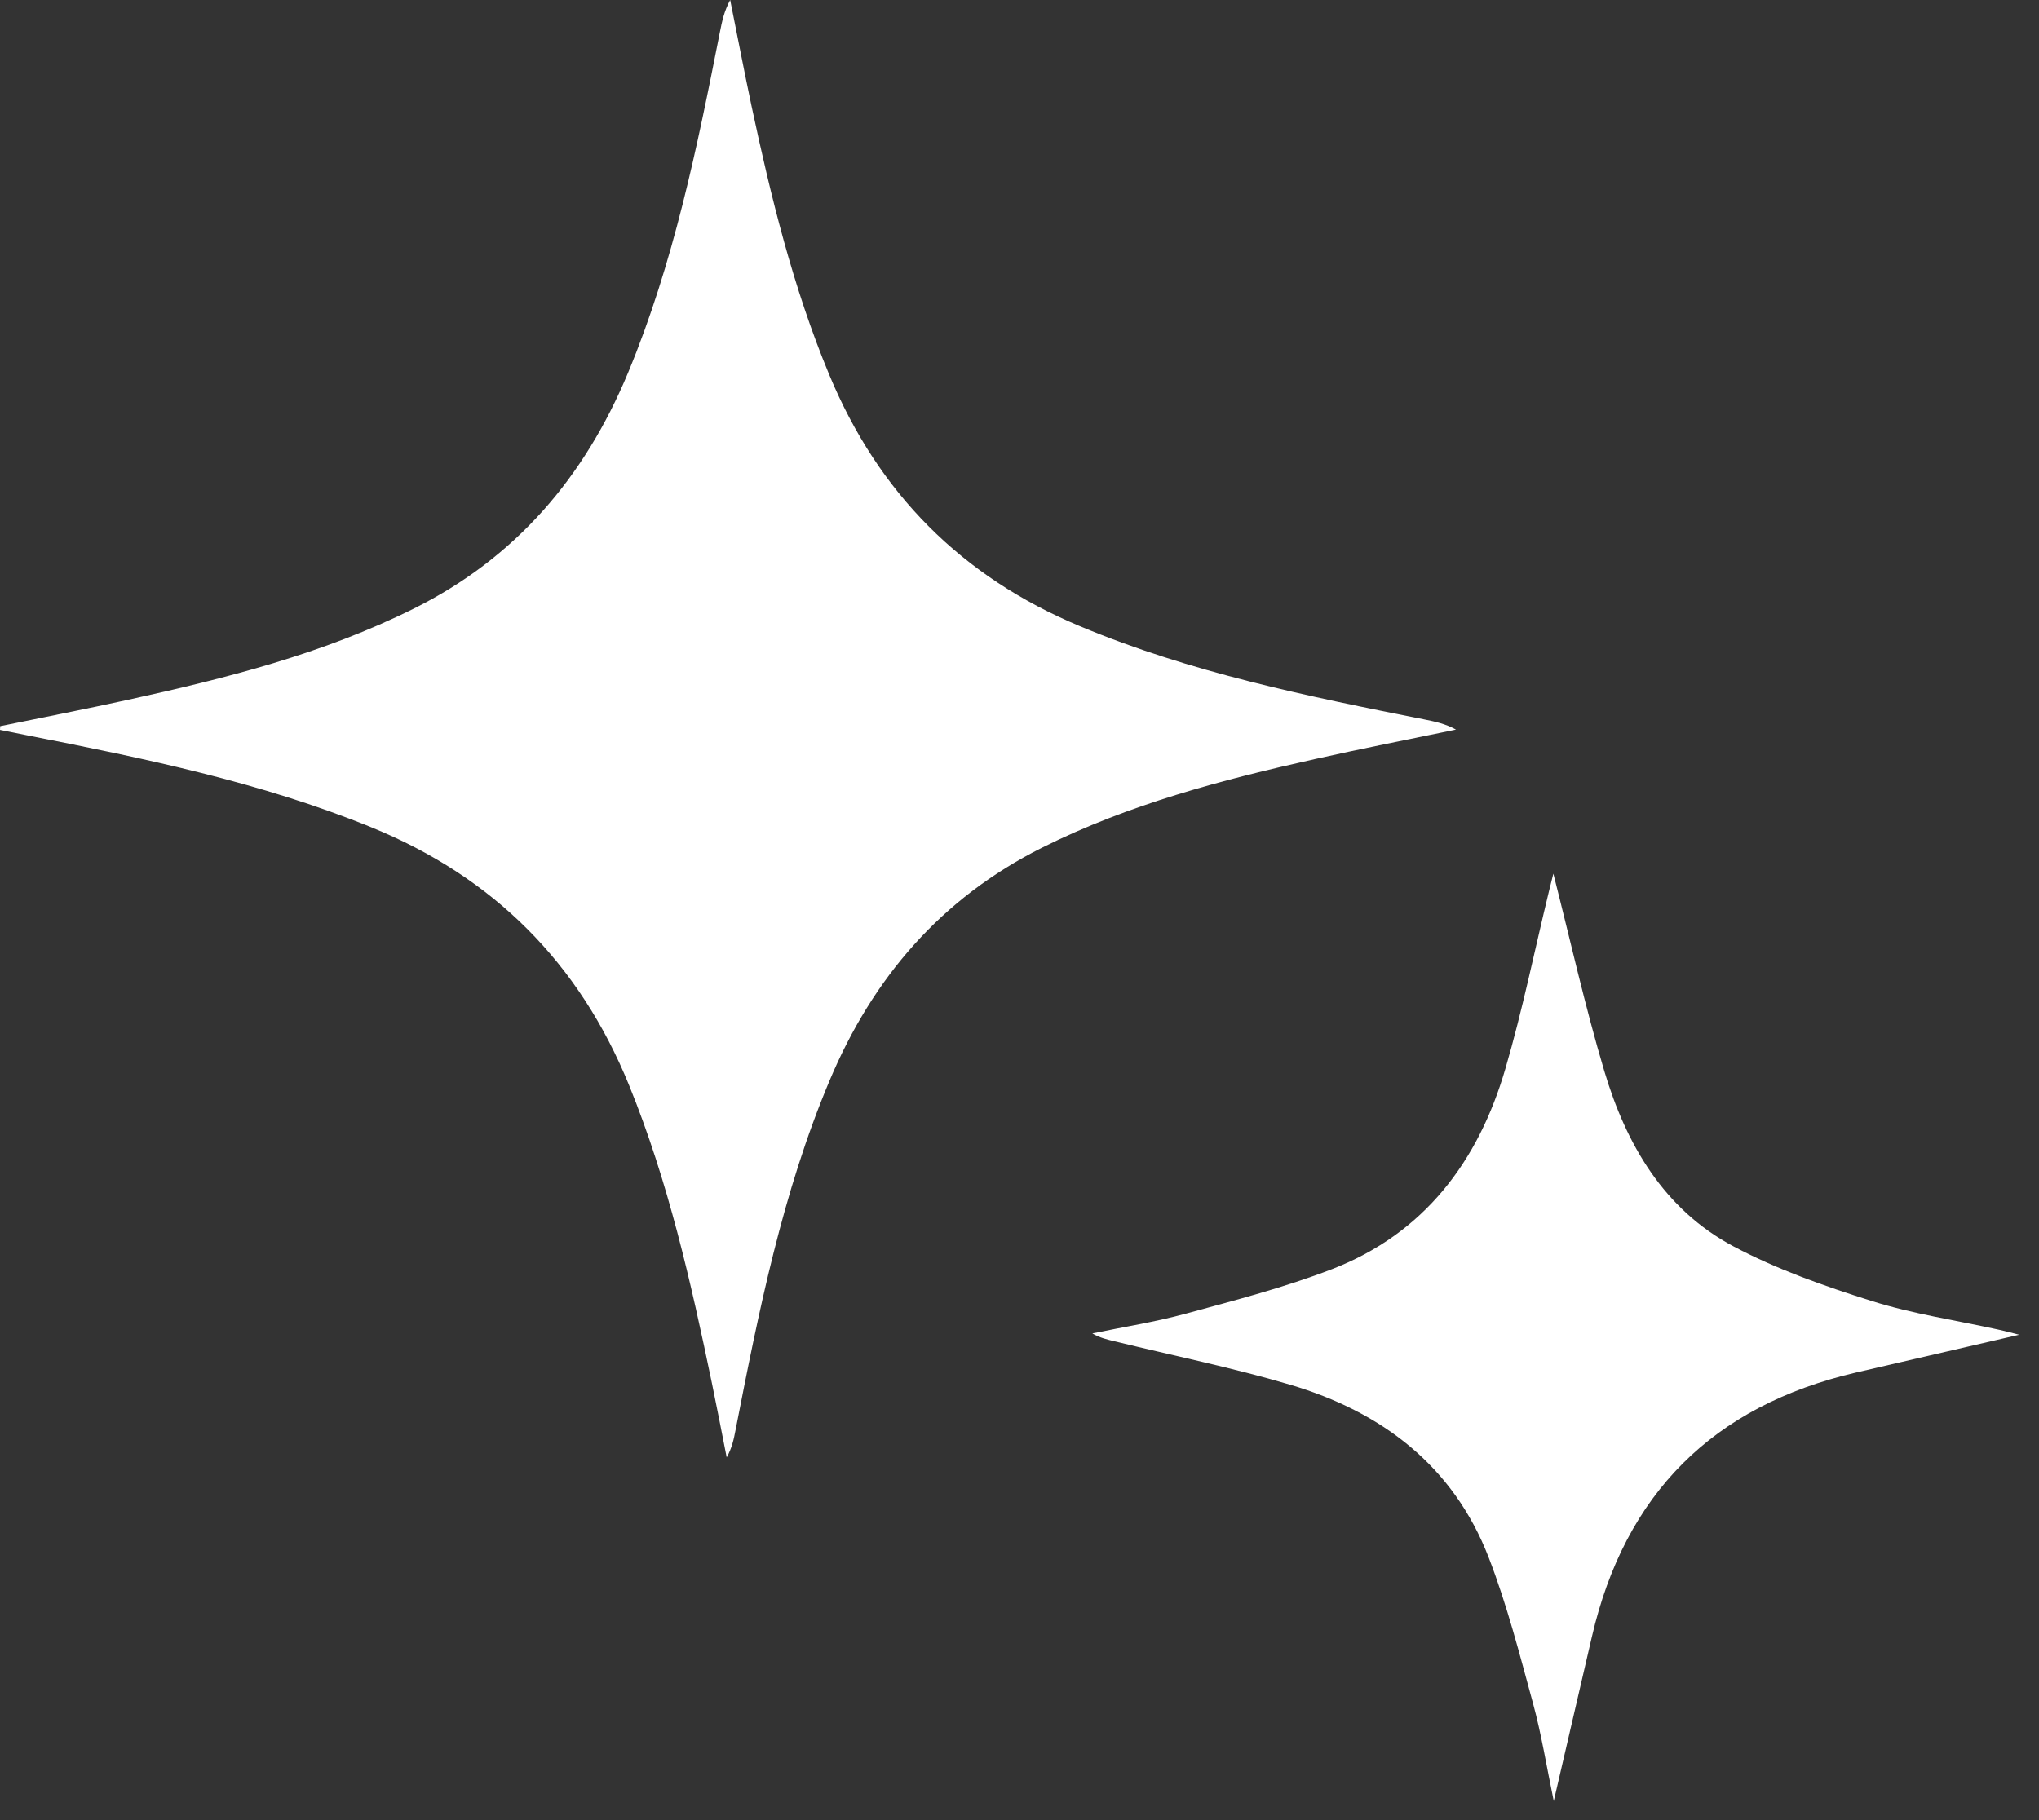
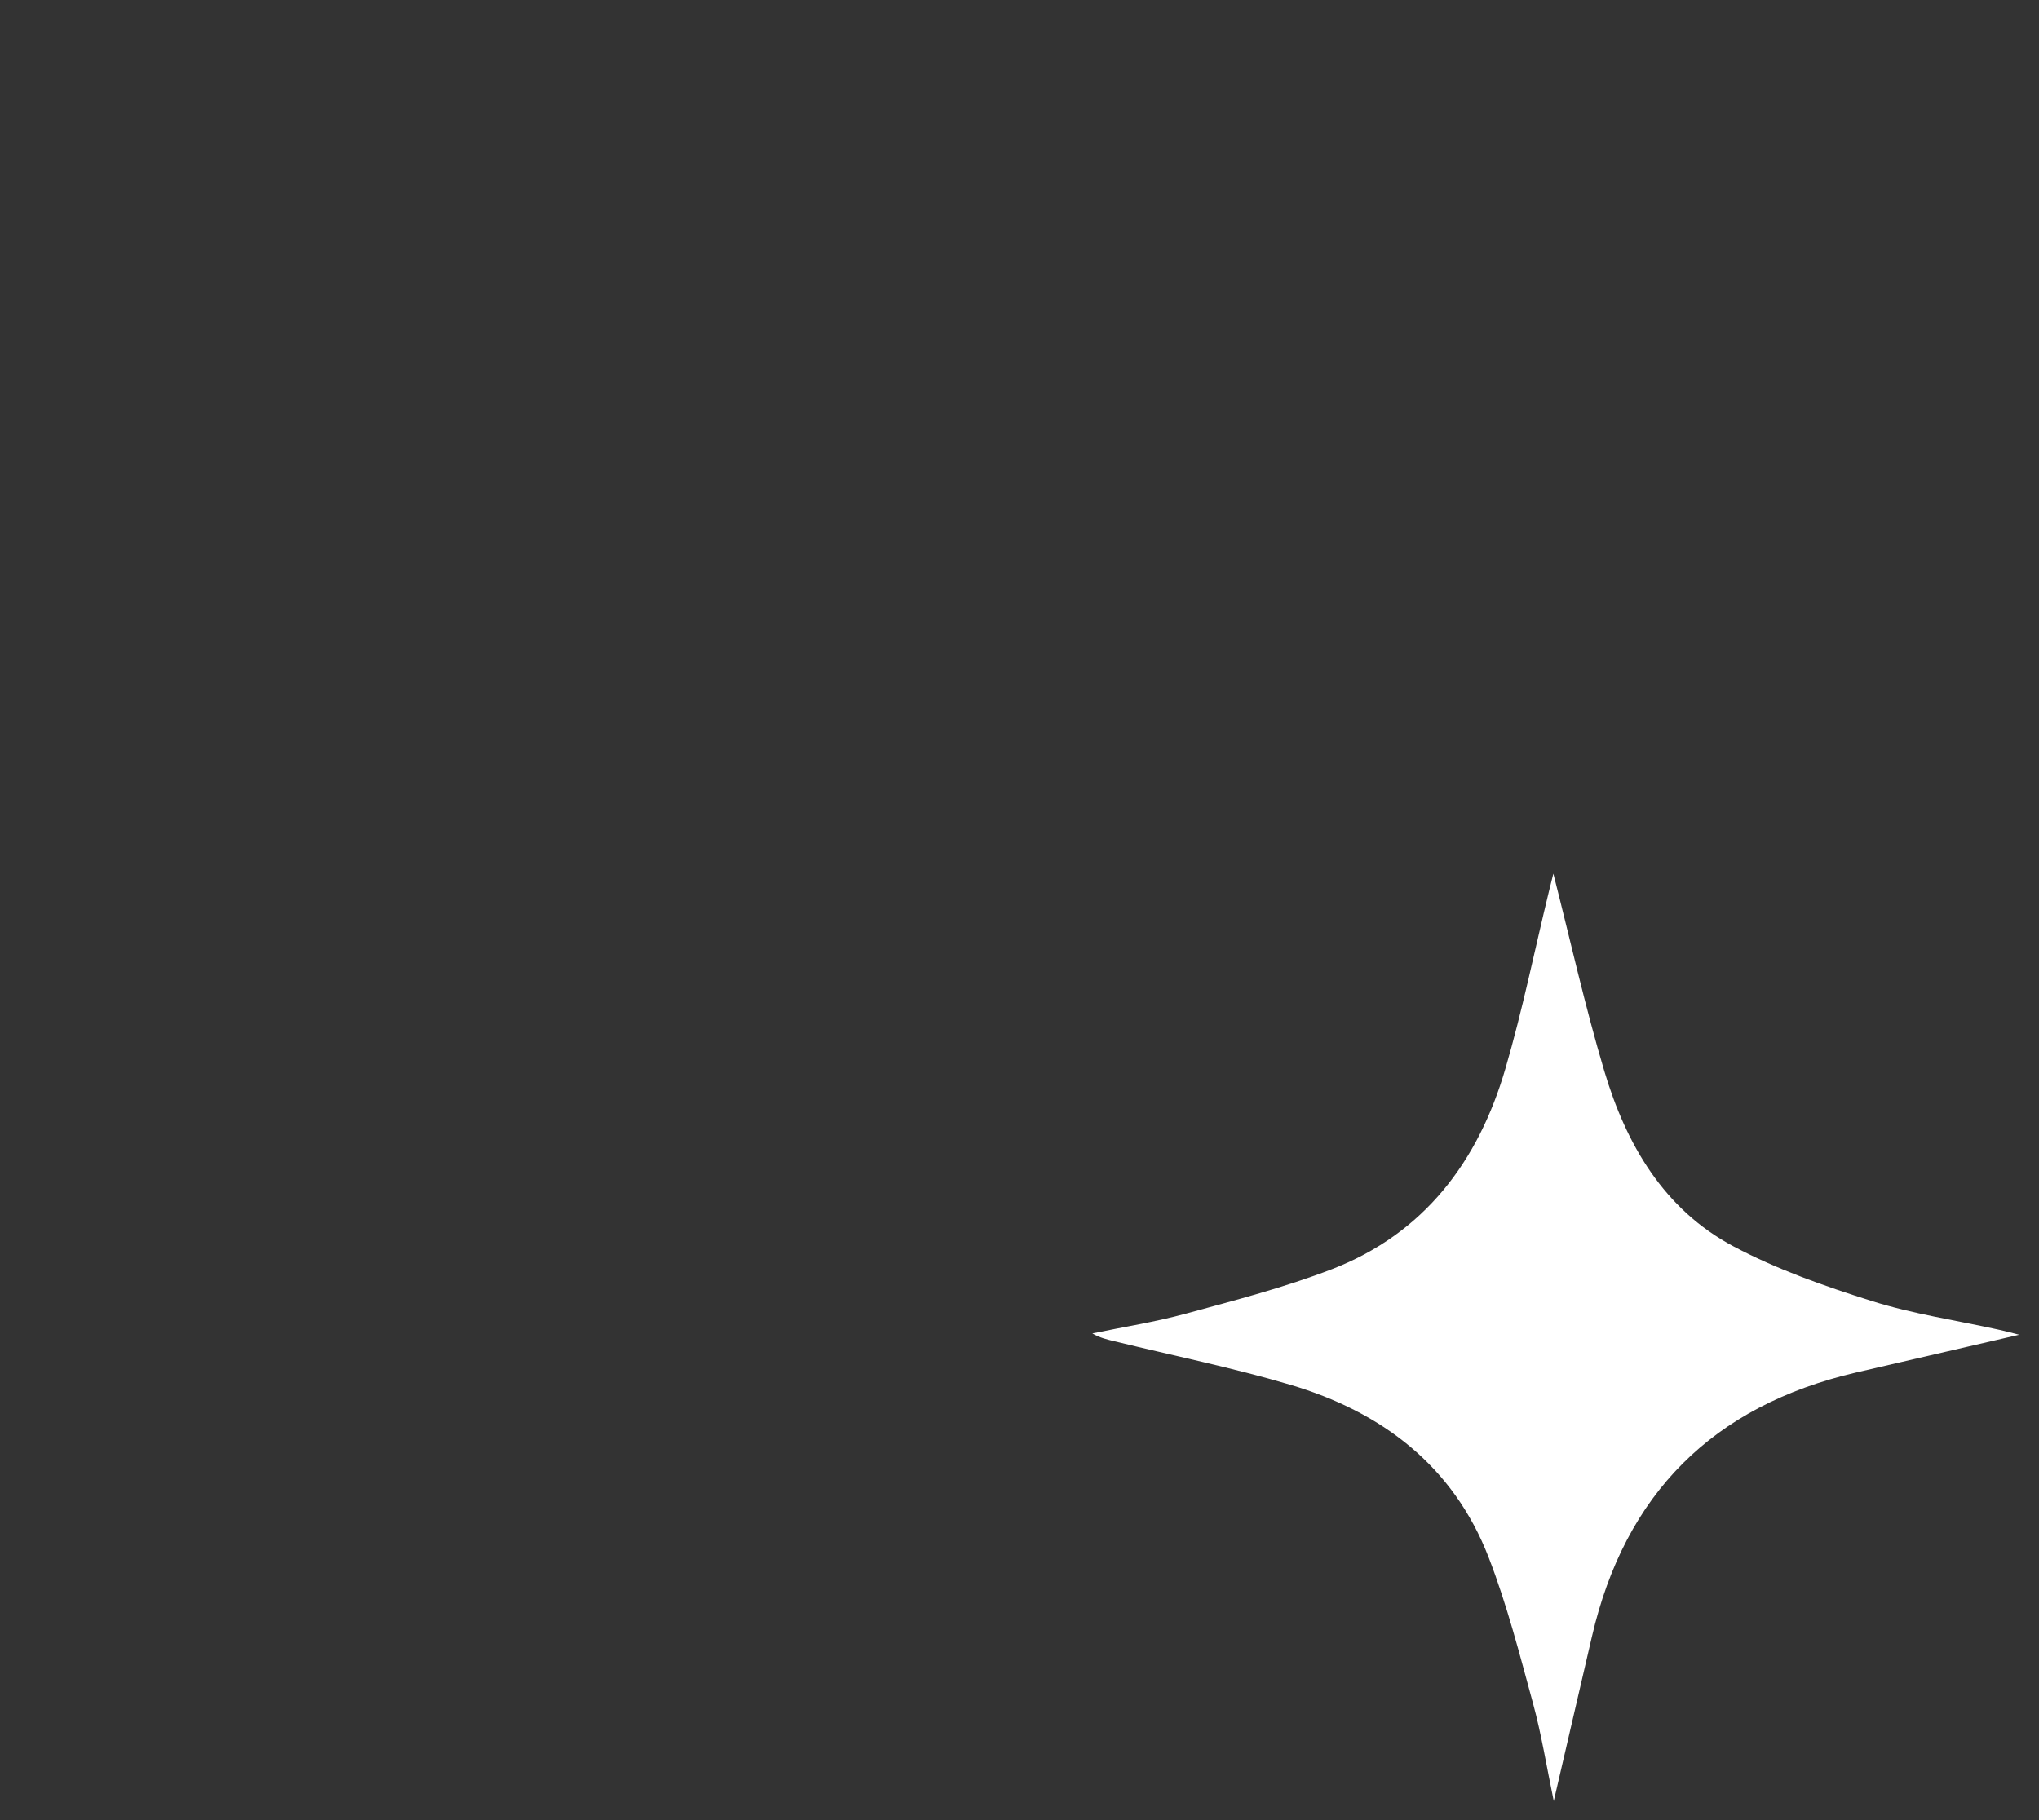
<svg xmlns="http://www.w3.org/2000/svg" width="28" height="25" viewBox="0 0 28 25" fill="none">
  <rect x="0" y="0" width="28" height="25" fill="#333333" stroke="none" />
-   <path d="M0.003 9.974C0.59 9.854 1.178 9.739 1.763 9.611C3.108 9.316 4.438 8.979 5.681 8.36C7.086 7.661 8.029 6.55 8.624 5.121C9.249 3.617 9.572 2.033 9.885 0.445C9.914 0.297 9.945 0.15 10.027 0C10.124 0.482 10.216 0.966 10.318 1.446C10.586 2.705 10.89 3.95 11.386 5.144C12.061 6.771 13.204 7.922 14.83 8.601C16.35 9.237 17.951 9.563 19.557 9.881C19.703 9.91 19.849 9.941 19.994 10.021C19.351 10.154 18.706 10.281 18.066 10.424C16.776 10.712 15.501 11.047 14.308 11.644C12.924 12.338 11.986 13.43 11.393 14.84C10.743 16.383 10.419 18.014 10.1 19.646C10.077 19.768 10.051 19.889 9.979 20.018C9.912 19.679 9.847 19.341 9.777 19.003C9.488 17.612 9.177 16.228 8.638 14.905C7.954 13.227 6.78 12.049 5.101 11.364C3.576 10.742 1.974 10.415 0.369 10.099C0.246 10.075 0.123 10.05 0 10.025C0.001 10.008 0.002 9.99 0.003 9.973V9.974Z" fill="white" />
  <path d="M21.337 24.74C21.236 24.253 21.167 23.819 21.052 23.397C20.868 22.722 20.694 22.04 20.442 21.39C19.955 20.133 18.974 19.391 17.714 19.019C16.922 18.785 16.111 18.62 15.309 18.424C15.207 18.399 15.105 18.377 15 18.315C15.429 18.226 15.864 18.158 16.286 18.043C16.961 17.859 17.643 17.683 18.294 17.431C19.561 16.94 20.303 15.948 20.673 14.677C20.907 13.876 21.073 13.056 21.27 12.245C21.291 12.16 21.312 12.075 21.331 12C21.562 12.905 21.764 13.816 22.03 14.709C22.33 15.717 22.848 16.612 23.808 17.121C24.406 17.438 25.056 17.666 25.704 17.87C26.268 18.048 26.859 18.134 27.439 18.262C27.524 18.28 27.61 18.303 27.728 18.333C26.955 18.512 26.222 18.681 25.488 18.852C23.526 19.309 22.314 20.516 21.86 22.482C21.691 23.213 21.52 23.945 21.336 24.74H21.337Z" fill="white" />
</svg>